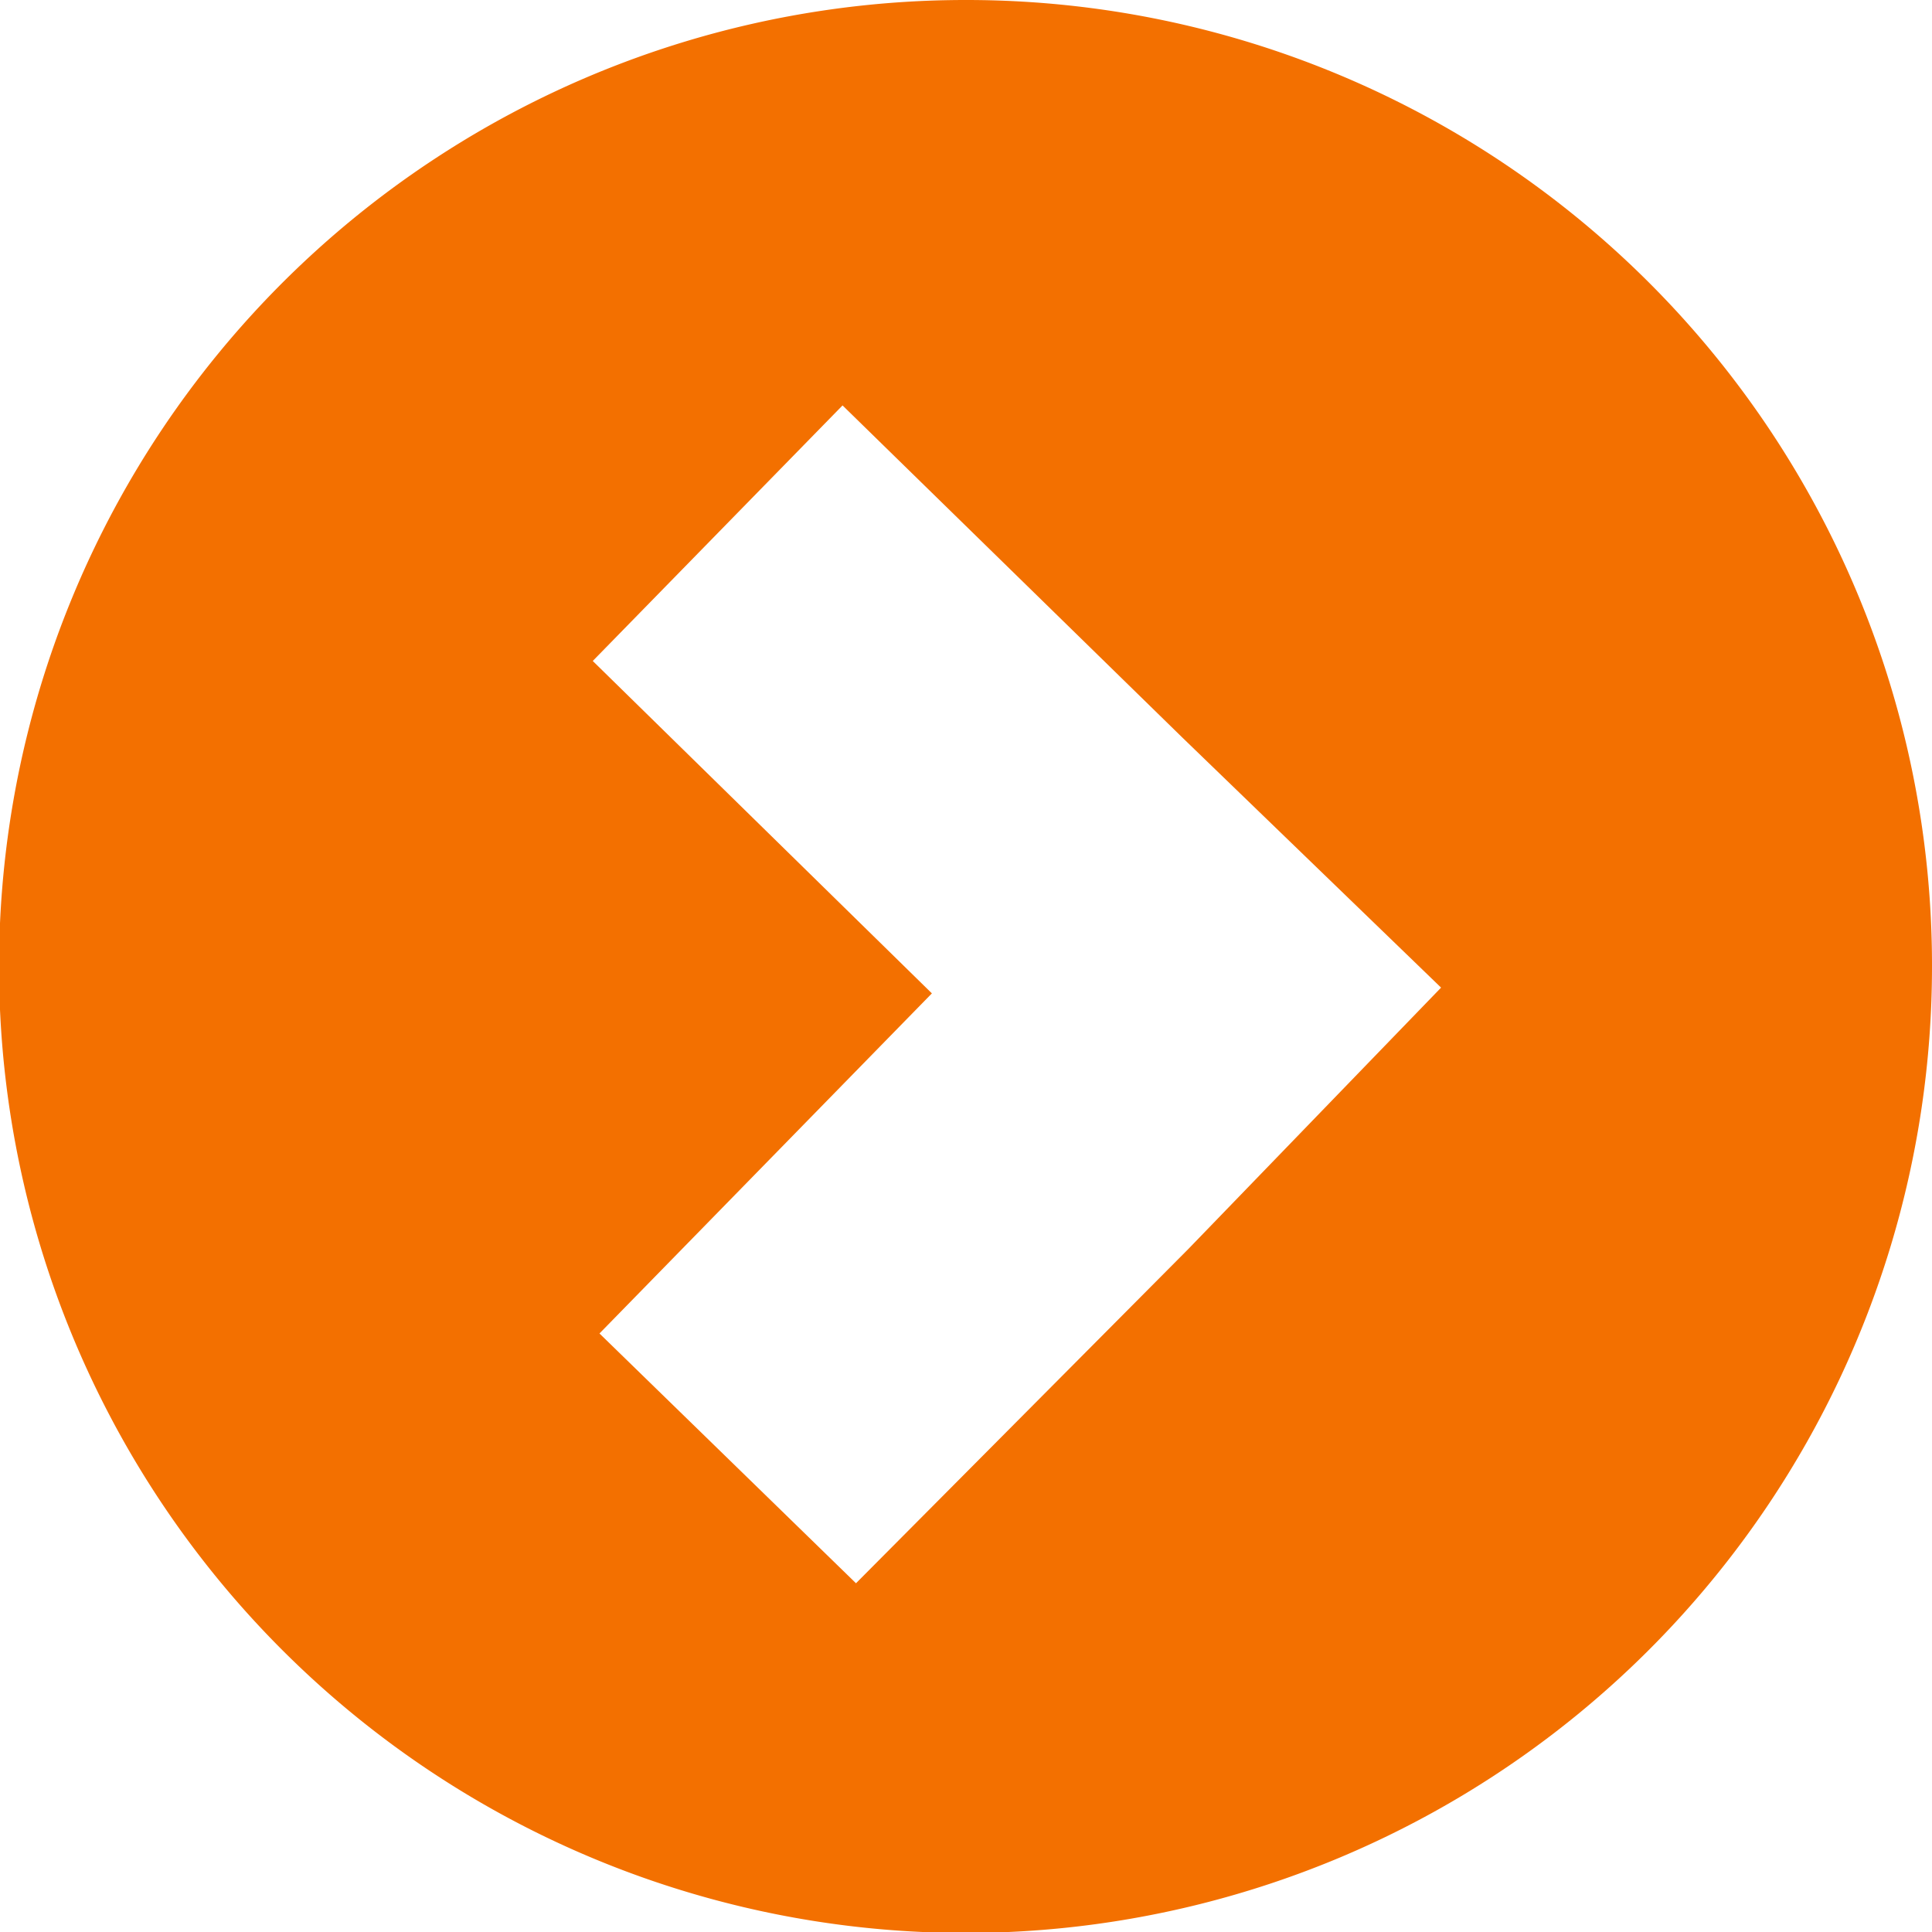
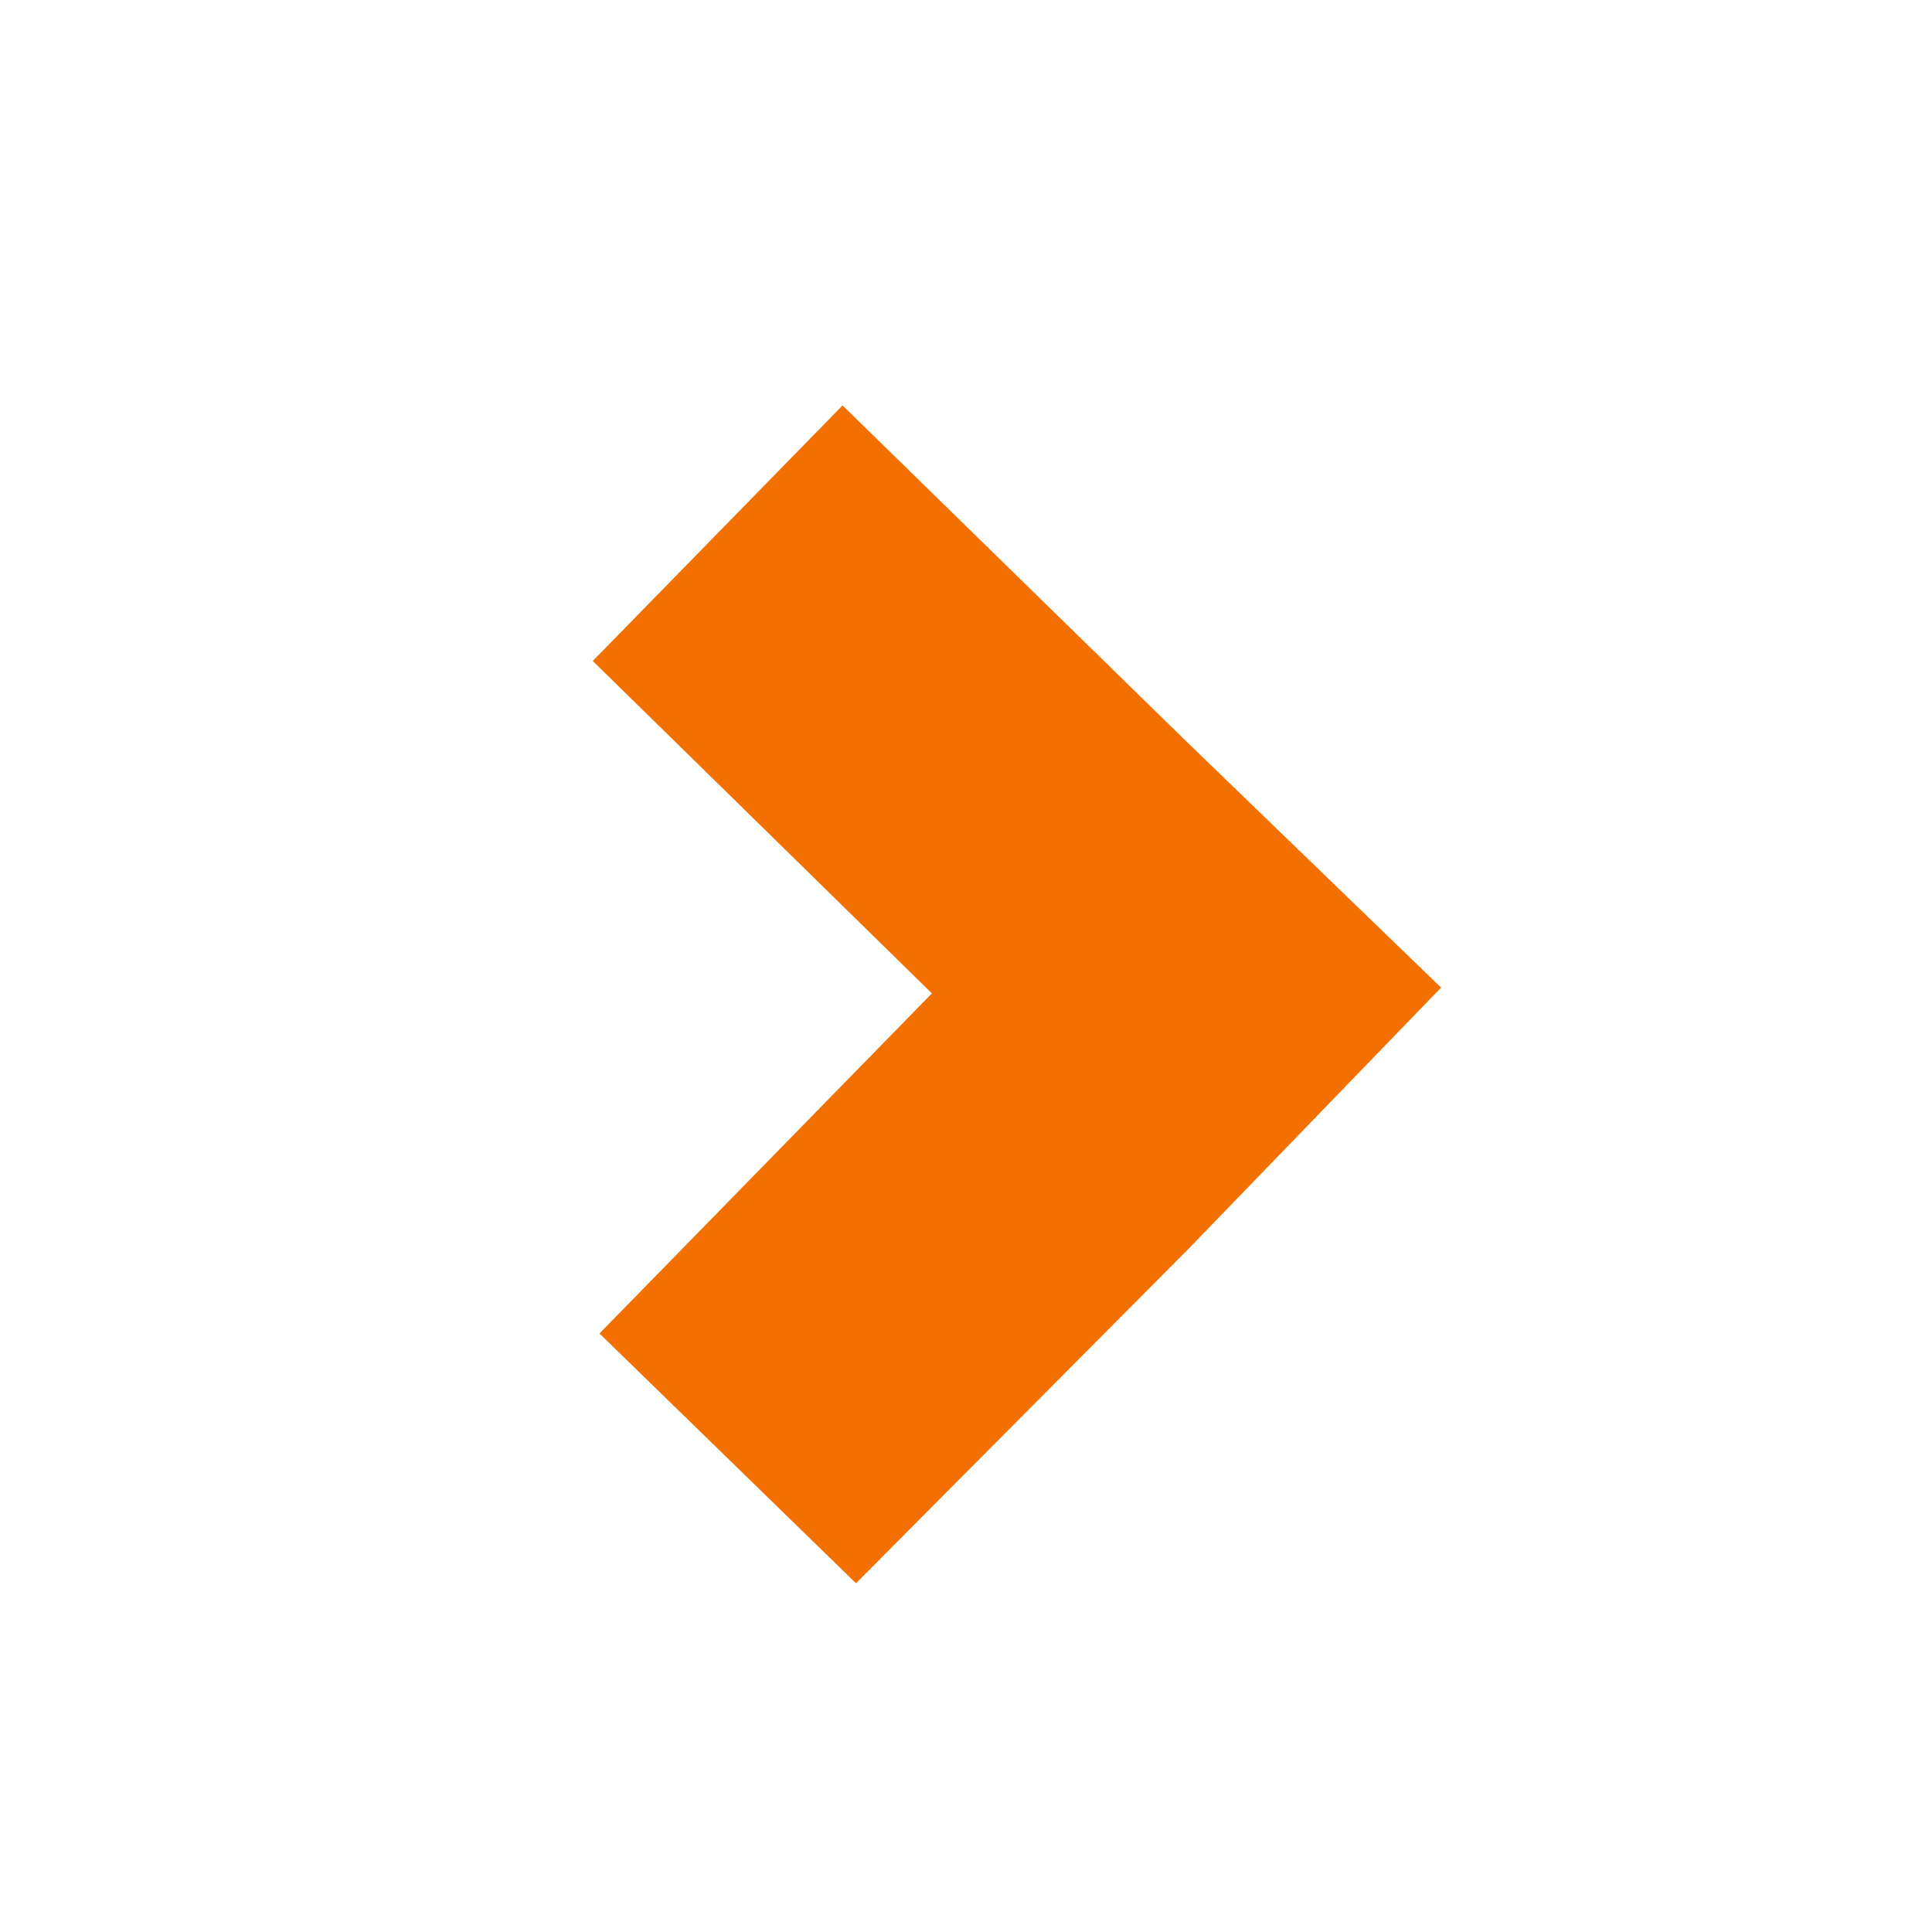
<svg xmlns="http://www.w3.org/2000/svg" width="20.11" height="20.11" viewBox="0 0 20.11 20.11">
  <defs>
    <style> .cls-1 { fill: #f37000; } </style>
  </defs>
  <g id="Слой_2" data-name="Слой 2">
    <g id="Слой_1-2" data-name="Слой 1">
-       <path class="cls-1" d="M10.05,0A10.06,10.06,0,1,0,20.11,10.05,10.05,10.05,0,0,0,10.05,0Zm2.32,13L8.91,16.48l-2.67-2.6L9.7,10.34,6.17,6.88l2.6-2.66,3.54,3.46L15,10.28Z" />
+       <path class="cls-1" d="M10.05,0Zm2.32,13L8.91,16.48l-2.67-2.6L9.7,10.34,6.17,6.88l2.6-2.66,3.54,3.46L15,10.28Z" />
    </g>
  </g>
</svg>